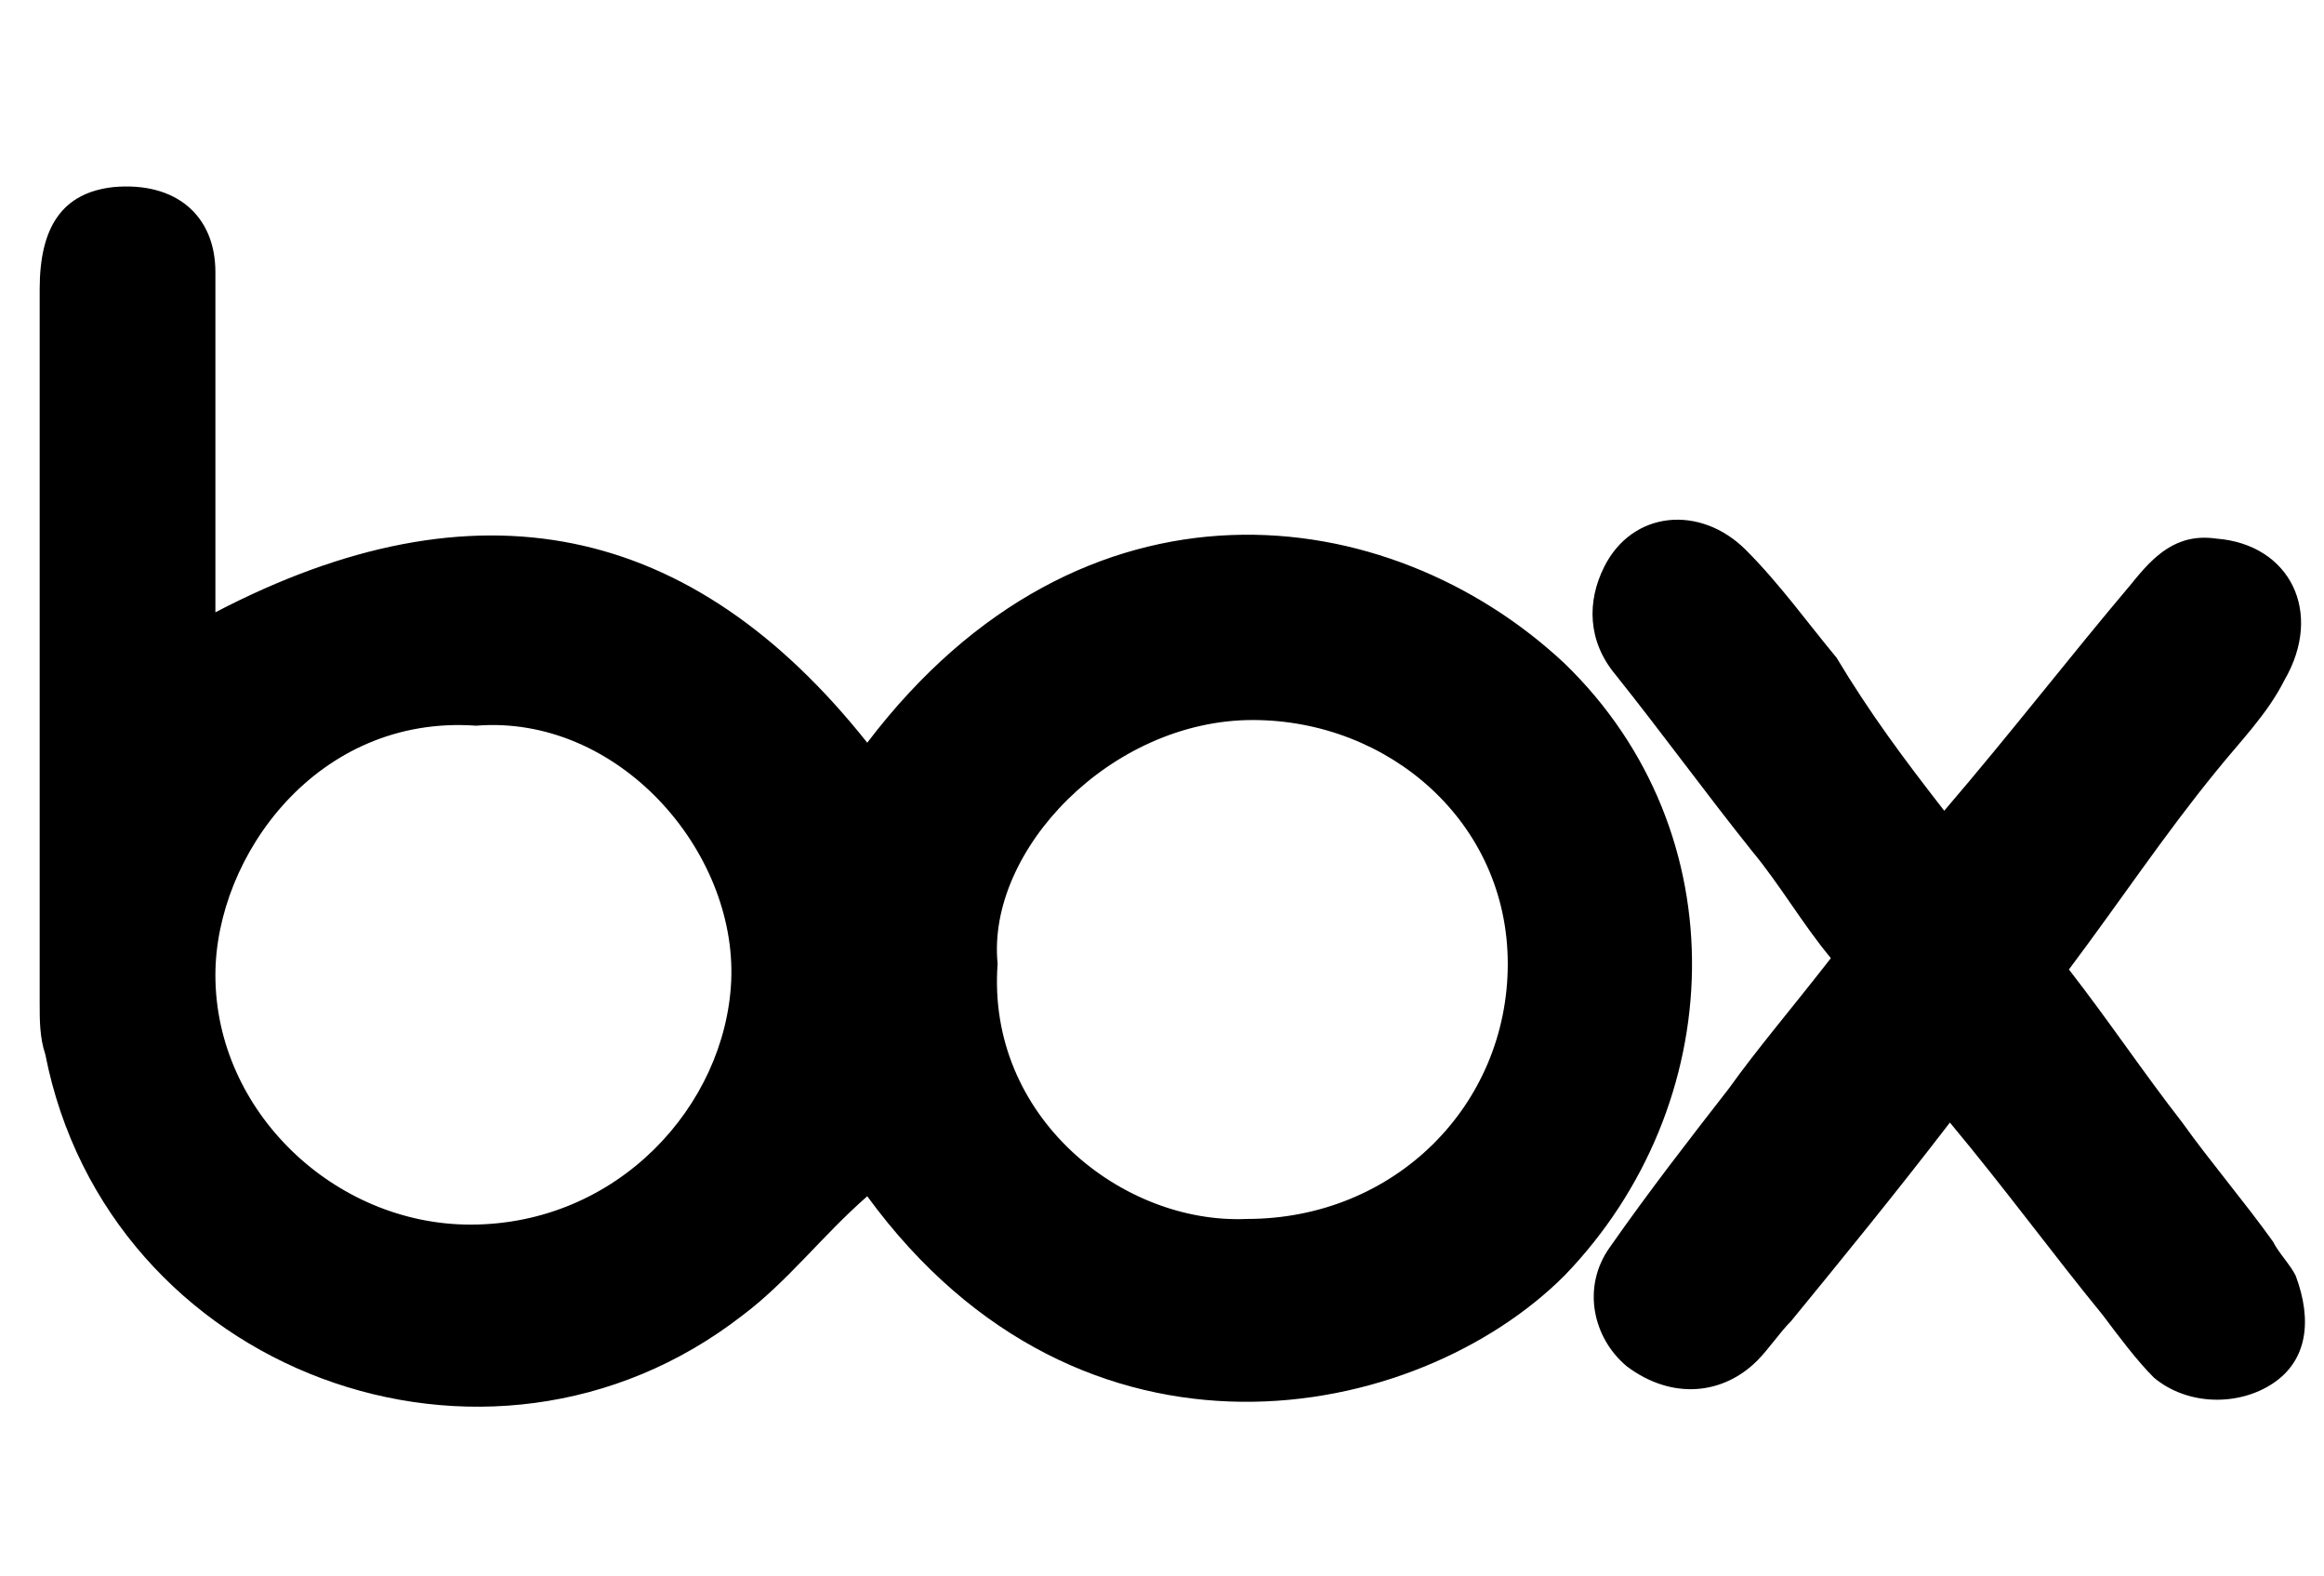
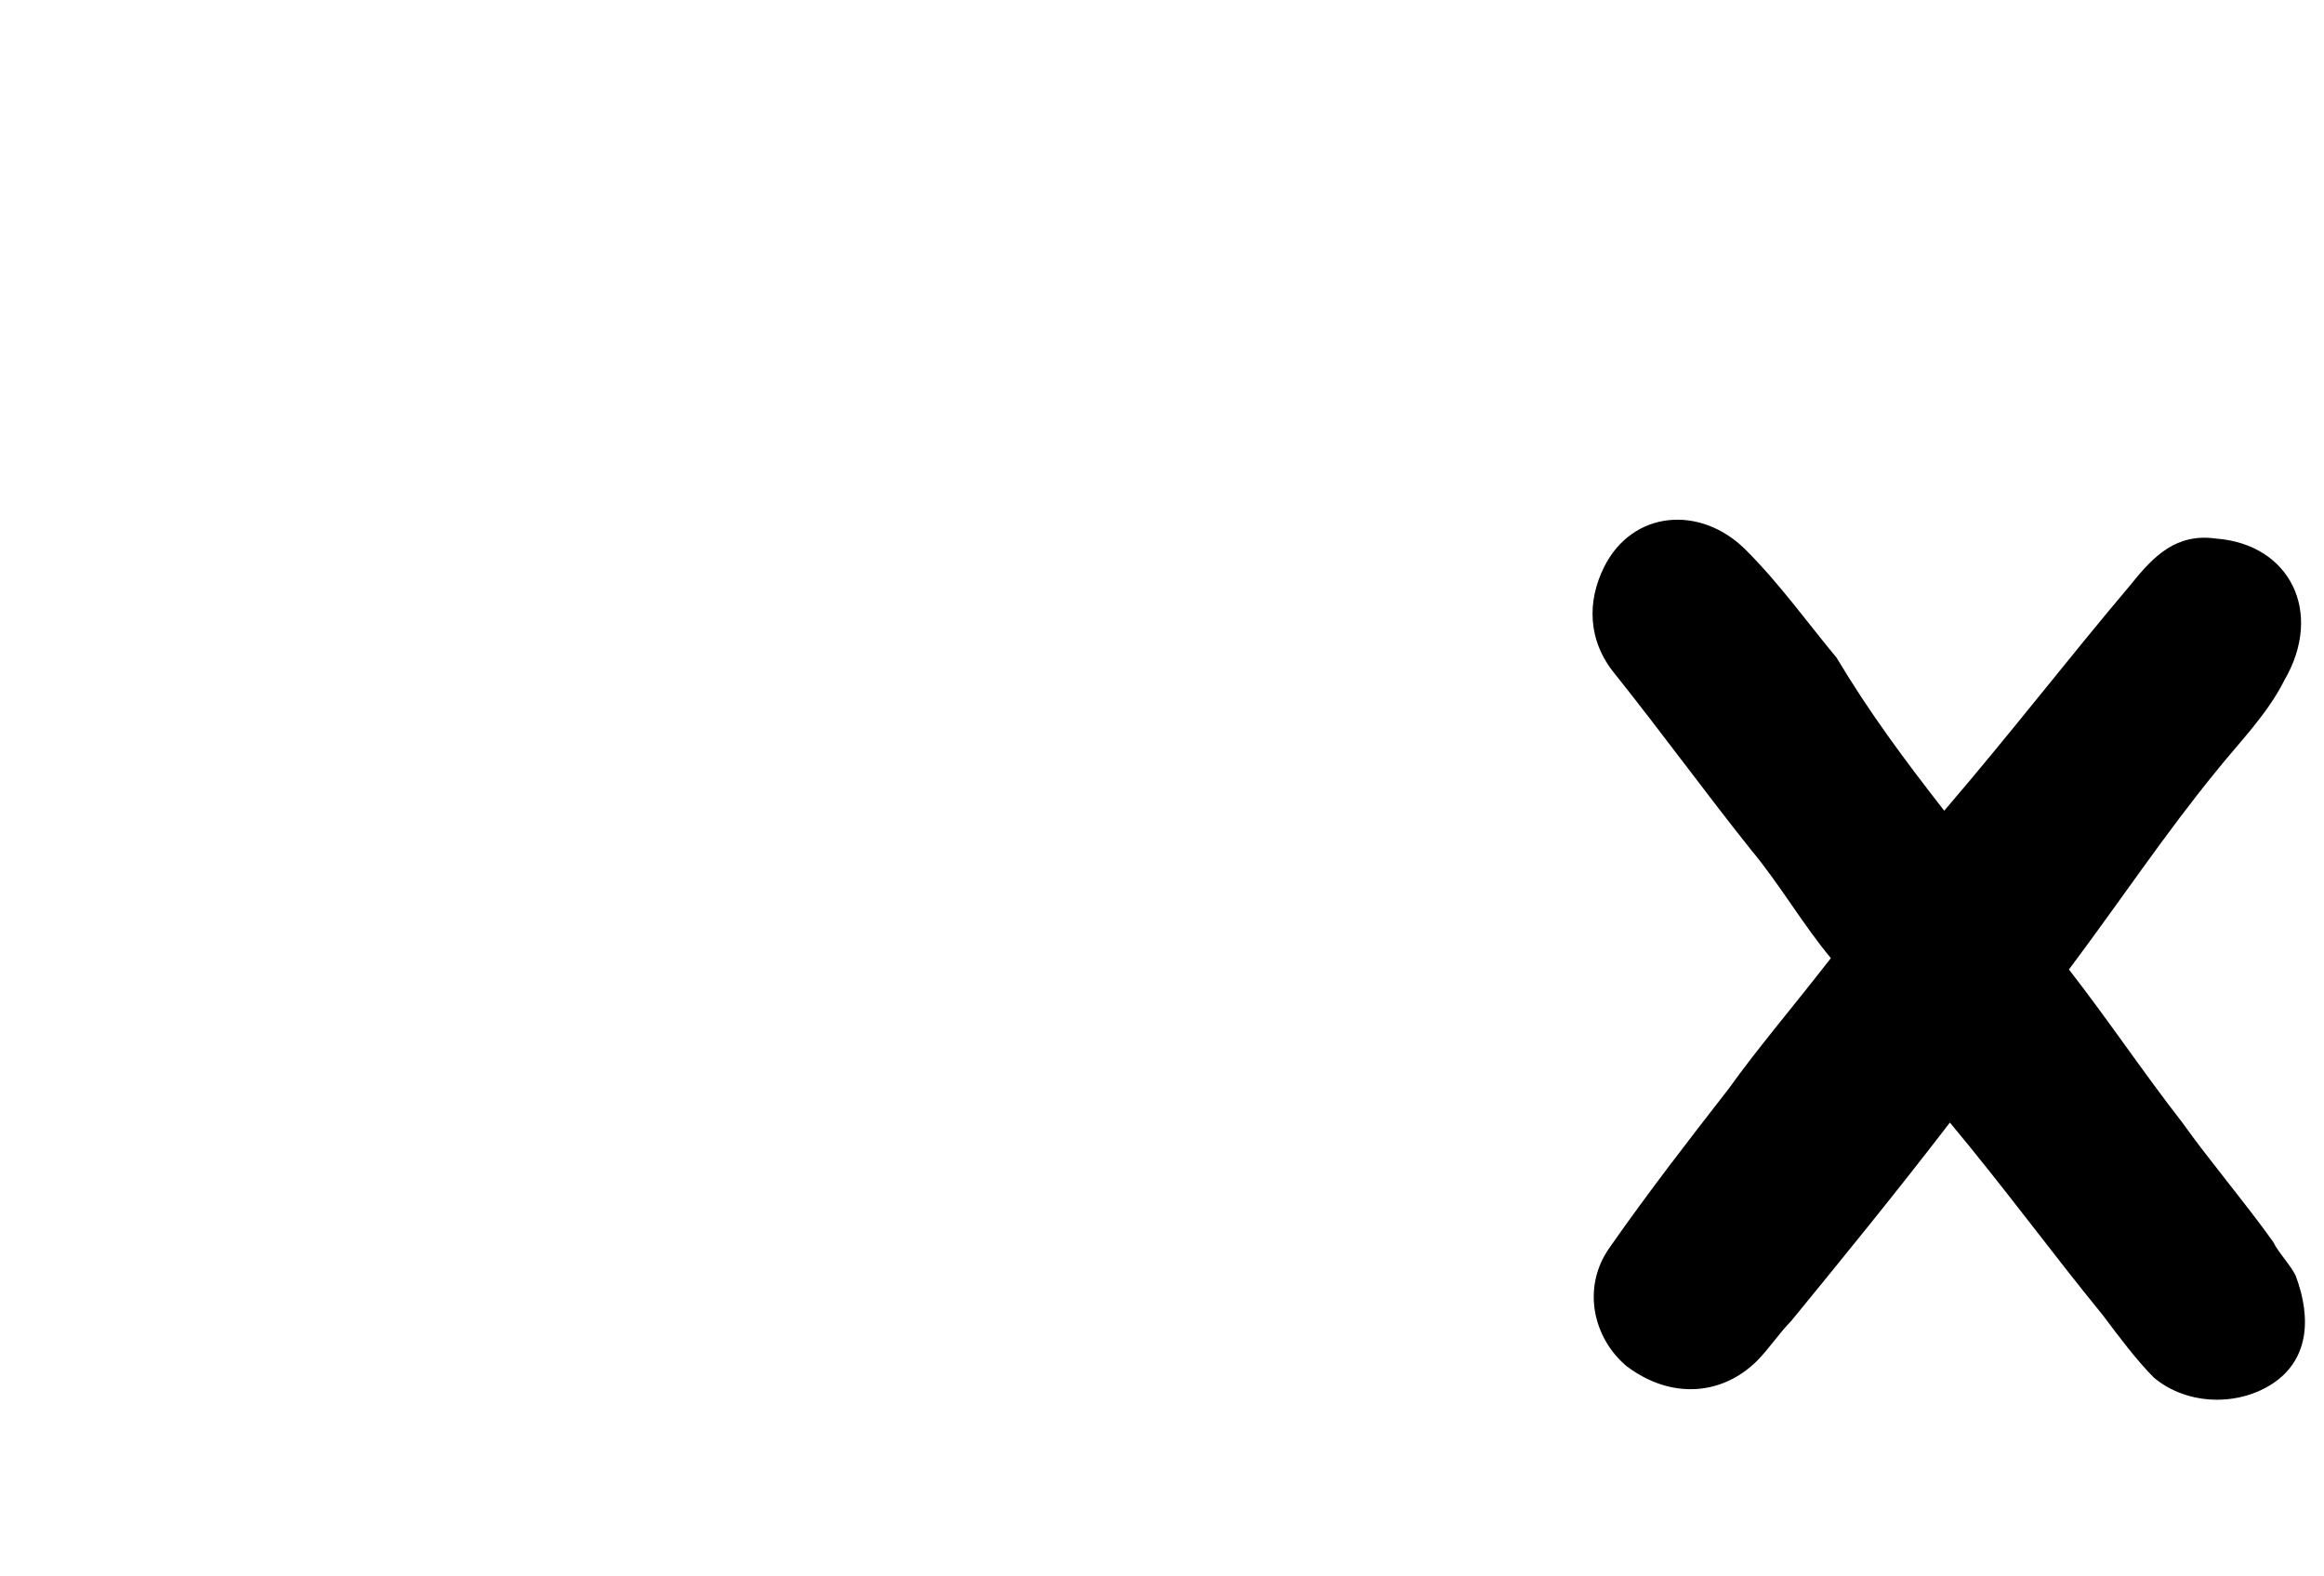
<svg xmlns="http://www.w3.org/2000/svg" xml:space="preserve" viewBox="0 0 41 27.8" height="27.8px" width="41px" y="0px" x="0px" id="Layer_1" version="1.1">
  <g>
-     <path d="M15.3,21.1c-0.8,0.7-1.4,1.5-2.2,2.1c-4.5,3.5-11.2,1-12.3-4.6c-0.1-0.3-0.1-0.6-0.1-0.9c0-4.2,0-8.4,0-12.6   C0.7,4,1.1,3.4,2,3.3c1.1-0.1,1.8,0.5,1.8,1.5c0,1.6,0,3.2,0,4.7c0,0.4,0,0.8,0,1.3c4.6-2.4,8.4-1.6,11.5,2.3   c3.8-5,9.2-4.3,12.3-1.4c3.1,3,2.9,7.8,0,10.8C25,25.1,19.1,26.3,15.3,21.1z M8.4,12.8c-2.8-0.2-4.6,2.3-4.6,4.4   c0,2.4,2.1,4.4,4.5,4.4c2.6,0,4.5-2.1,4.6-4.3C13,15,10.9,12.6,8.4,12.8z M17.6,17c-0.2,2.7,2.2,4.6,4.4,4.5c2.6,0,4.6-2,4.6-4.5   c0-2.5-2.1-4.3-4.5-4.3C19.6,12.7,17.4,15,17.6,17z" />
    <path d="M34.3,14.3c1.2-1.4,2.2-2.7,3.3-4c0.4-0.5,0.8-0.9,1.5-0.8c1.3,0.1,1.9,1.3,1.2,2.5c-0.3,0.6-0.8,1.1-1.2,1.6   c-0.9,1.1-1.7,2.3-2.6,3.5c0.7,0.9,1.3,1.8,2,2.7c0.5,0.7,1.1,1.4,1.6,2.1c0.1,0.2,0.3,0.4,0.4,0.6c0.3,0.8,0.2,1.5-0.4,1.9   c-0.6,0.4-1.5,0.4-2.1-0.1c-0.3-0.3-0.6-0.7-0.9-1.1c-0.9-1.1-1.7-2.2-2.7-3.4c-1,1.3-1.9,2.4-2.8,3.5c-0.2,0.2-0.4,0.5-0.6,0.7   c-0.6,0.6-1.5,0.7-2.3,0.1c-0.6-0.5-0.8-1.4-0.3-2.1c0.7-1,1.4-1.9,2.1-2.8c0.5-0.7,1.1-1.4,1.8-2.3c-0.5-0.6-0.9-1.3-1.4-1.9   c-0.8-1-1.6-2.1-2.4-3.1c-0.5-0.6-0.5-1.3-0.2-1.9c0.5-1,1.7-1.1,2.5-0.3c0.6,0.6,1.1,1.3,1.6,1.9C33,12.6,33.6,13.4,34.3,14.3z" />
  </g>
</svg>